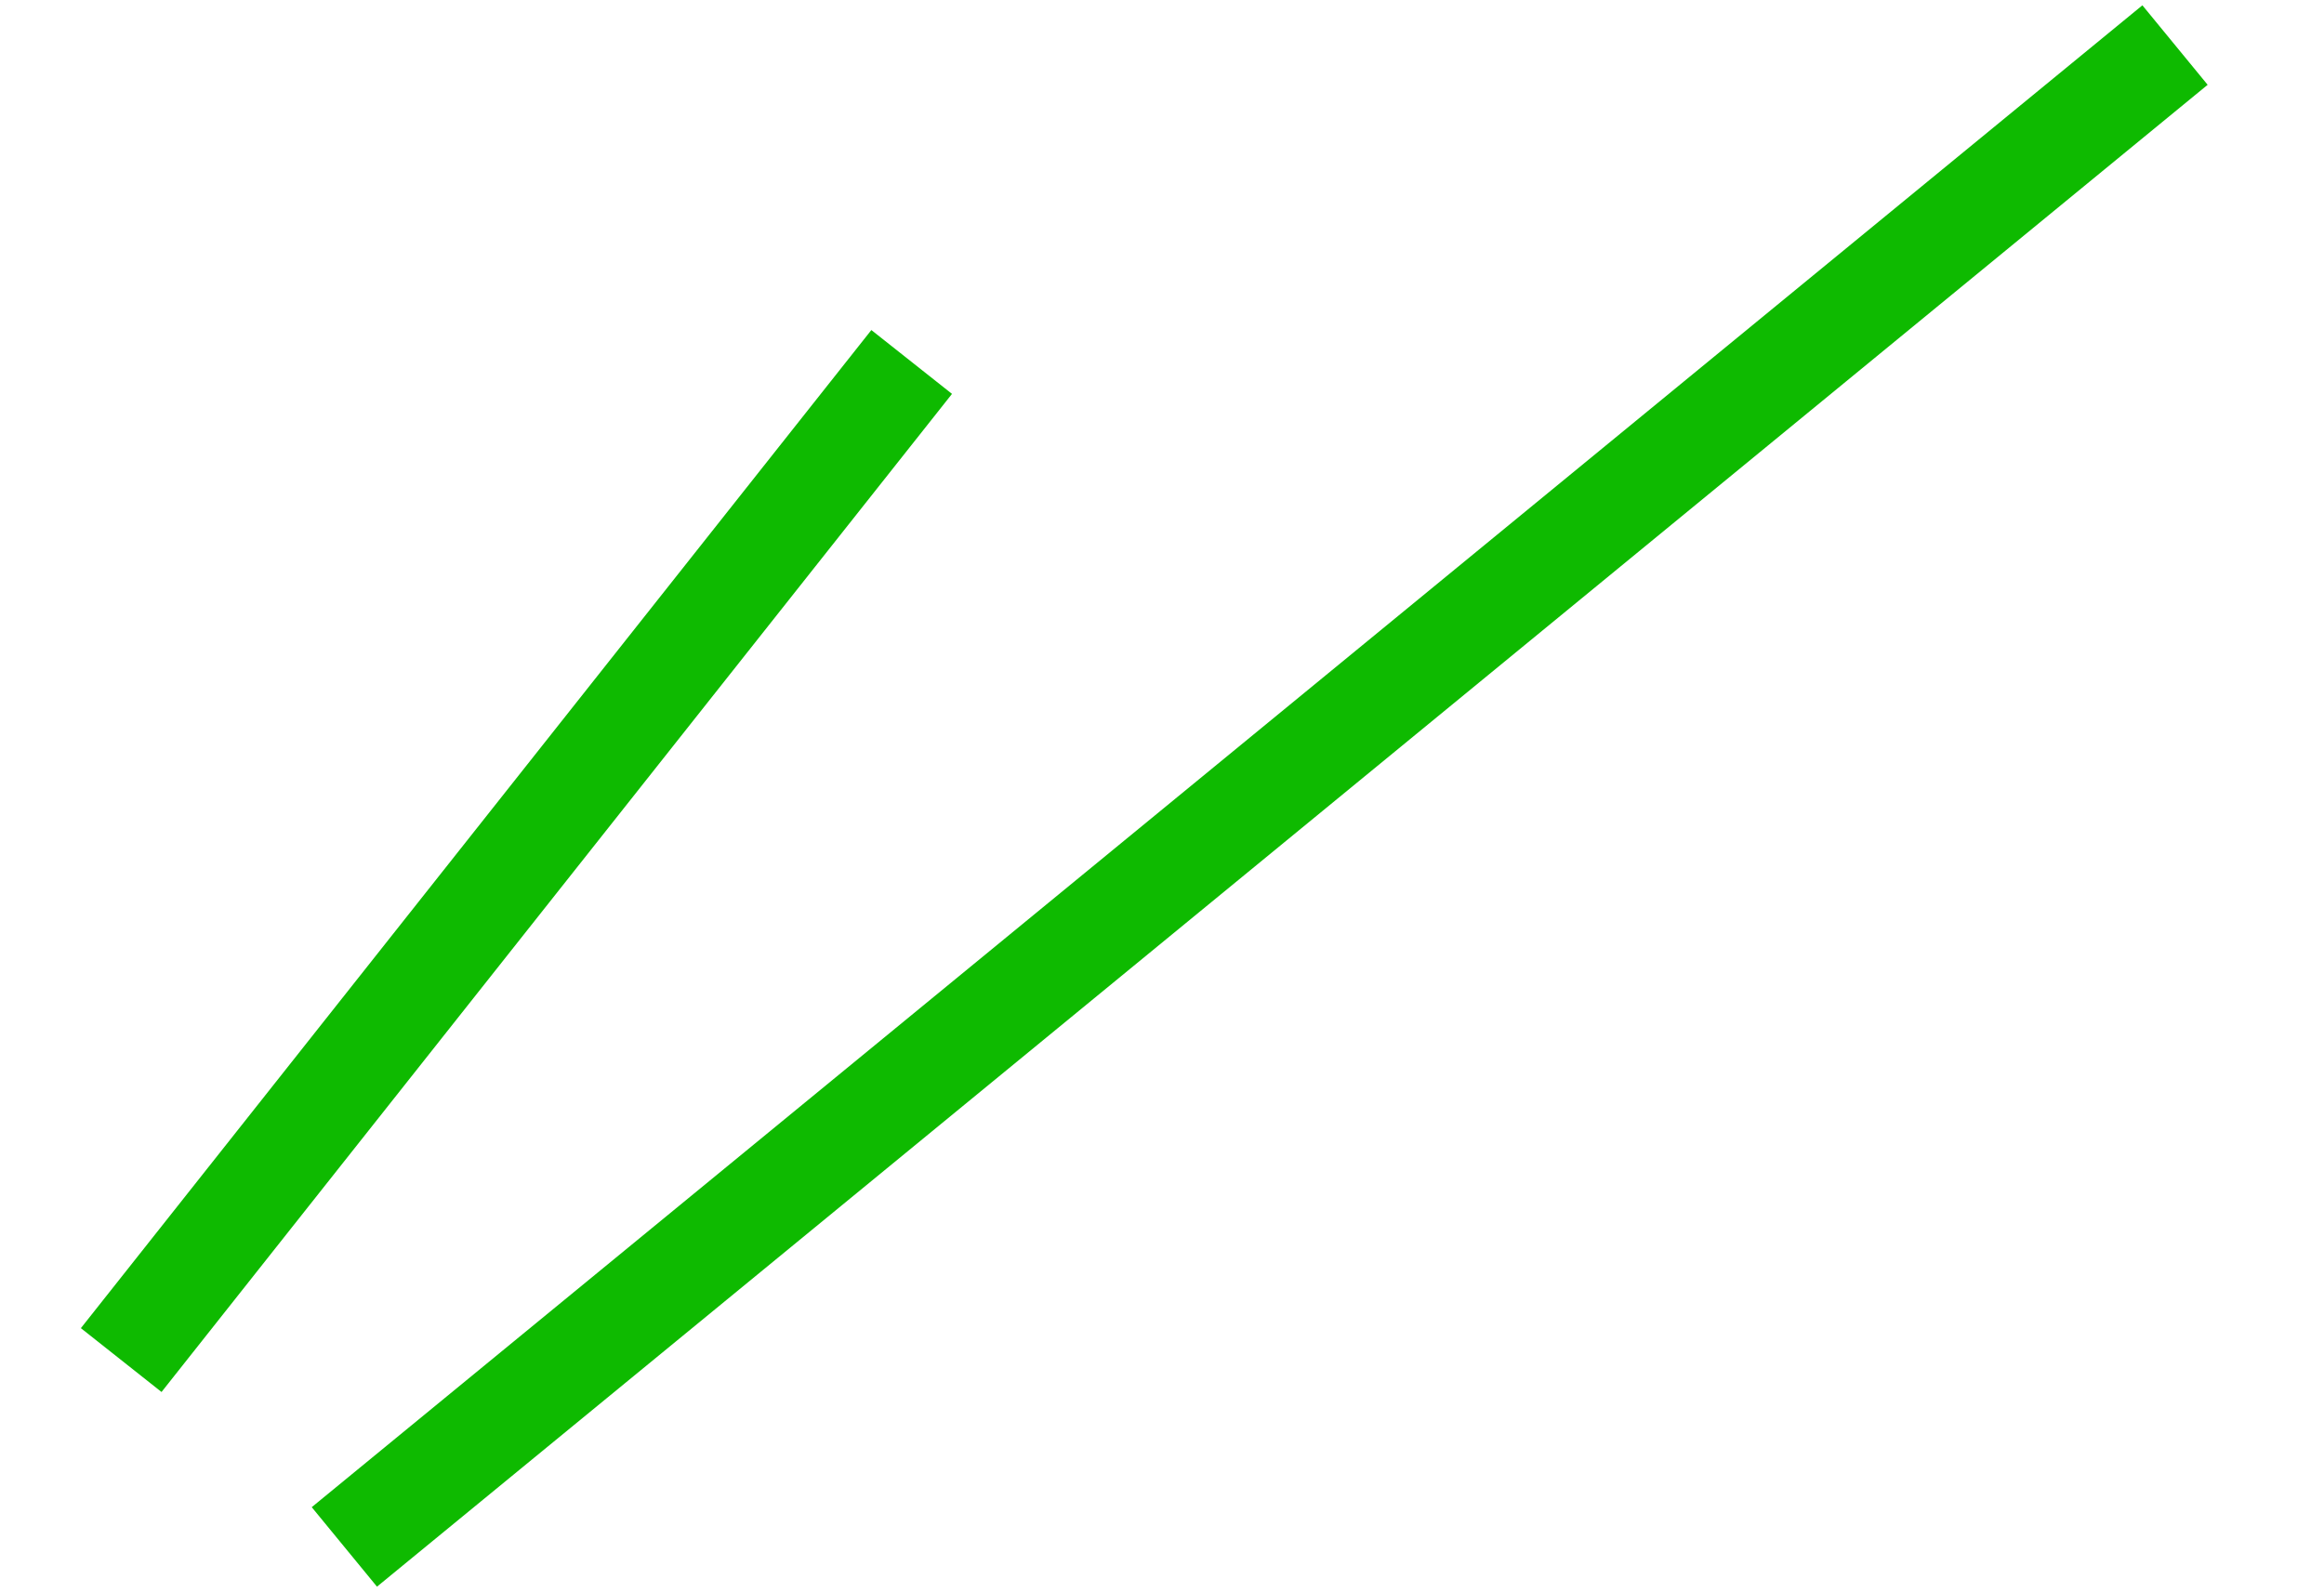
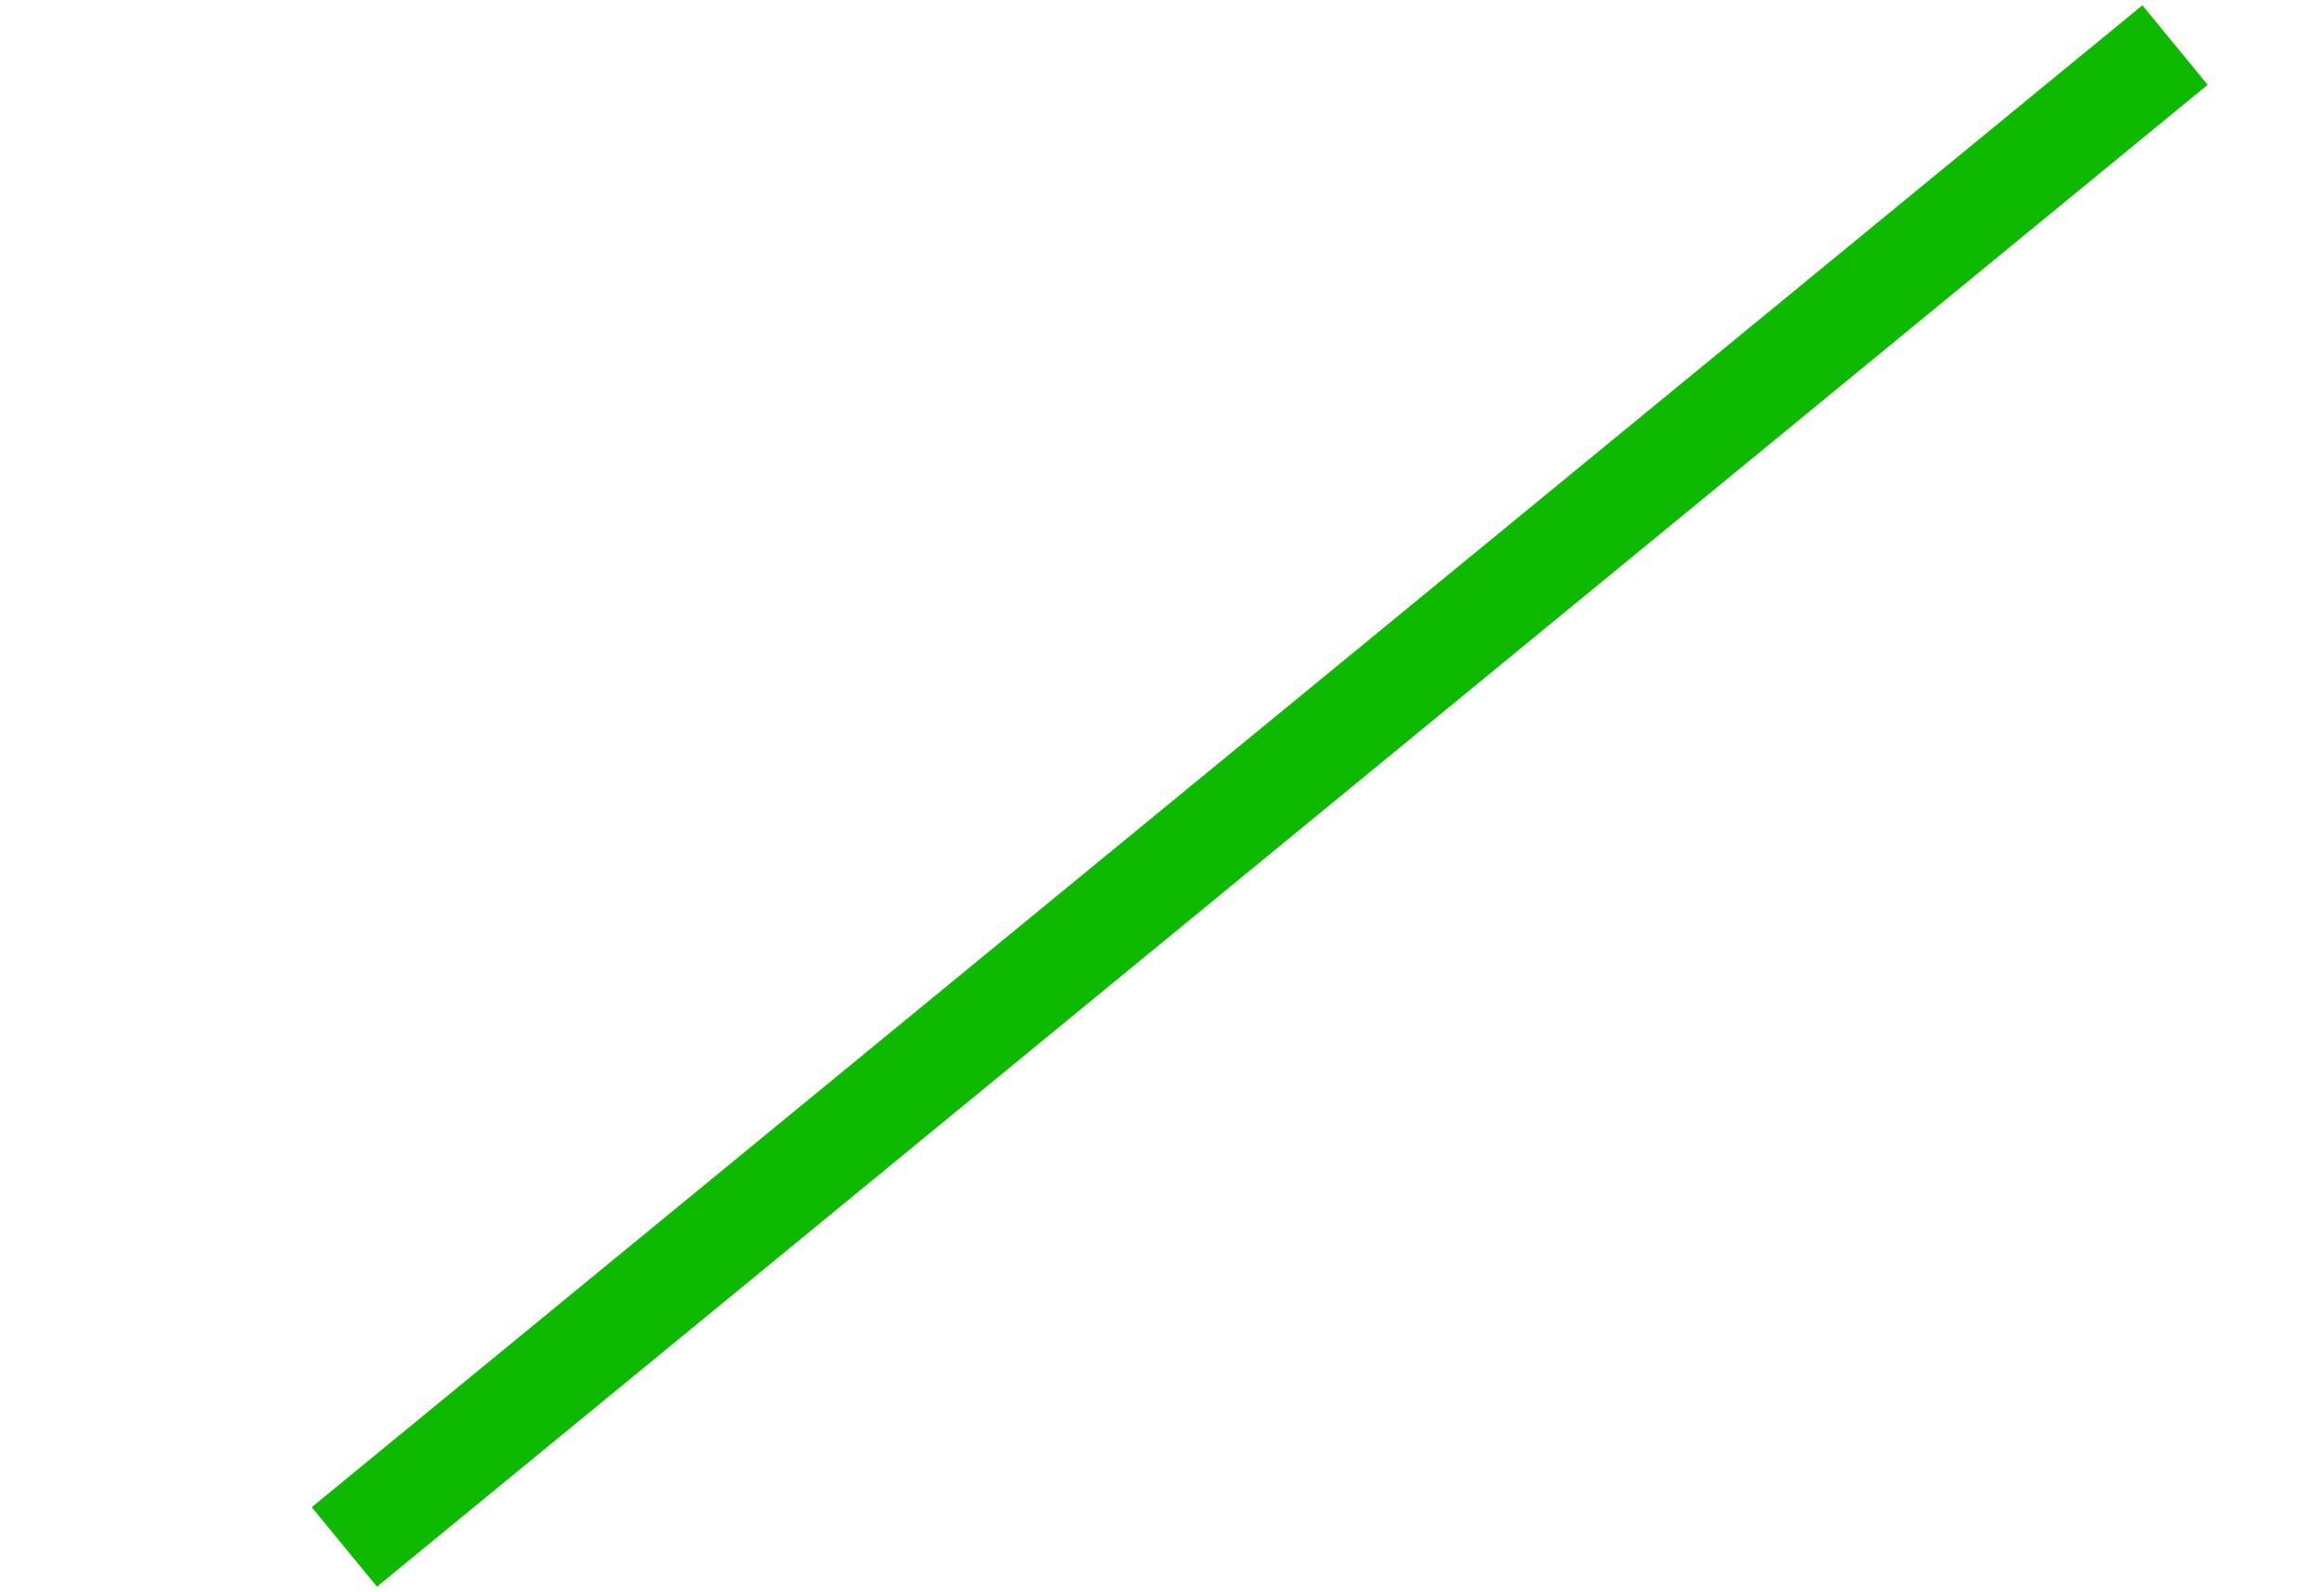
<svg xmlns="http://www.w3.org/2000/svg" width="45.176" height="30.956" viewBox="0 0 45.176 30.956">
  <g id="Group_278" data-name="Group 278" transform="translate(0.784 0.871)">
    <line id="Line_6" data-name="Line 6" y1="26" x2="38" transform="matrix(-0.996, 0.087, -0.087, -0.996, 43.758, 25.901)" fill="none" stroke="#0eba00" stroke-width="2" />
-     <line id="Line_7" data-name="Line 7" y1="18" x2="17" transform="matrix(-0.996, 0.087, -0.087, -0.996, 18.504, 24.095)" fill="none" stroke="#0eba00" stroke-width="2" />
  </g>
</svg>